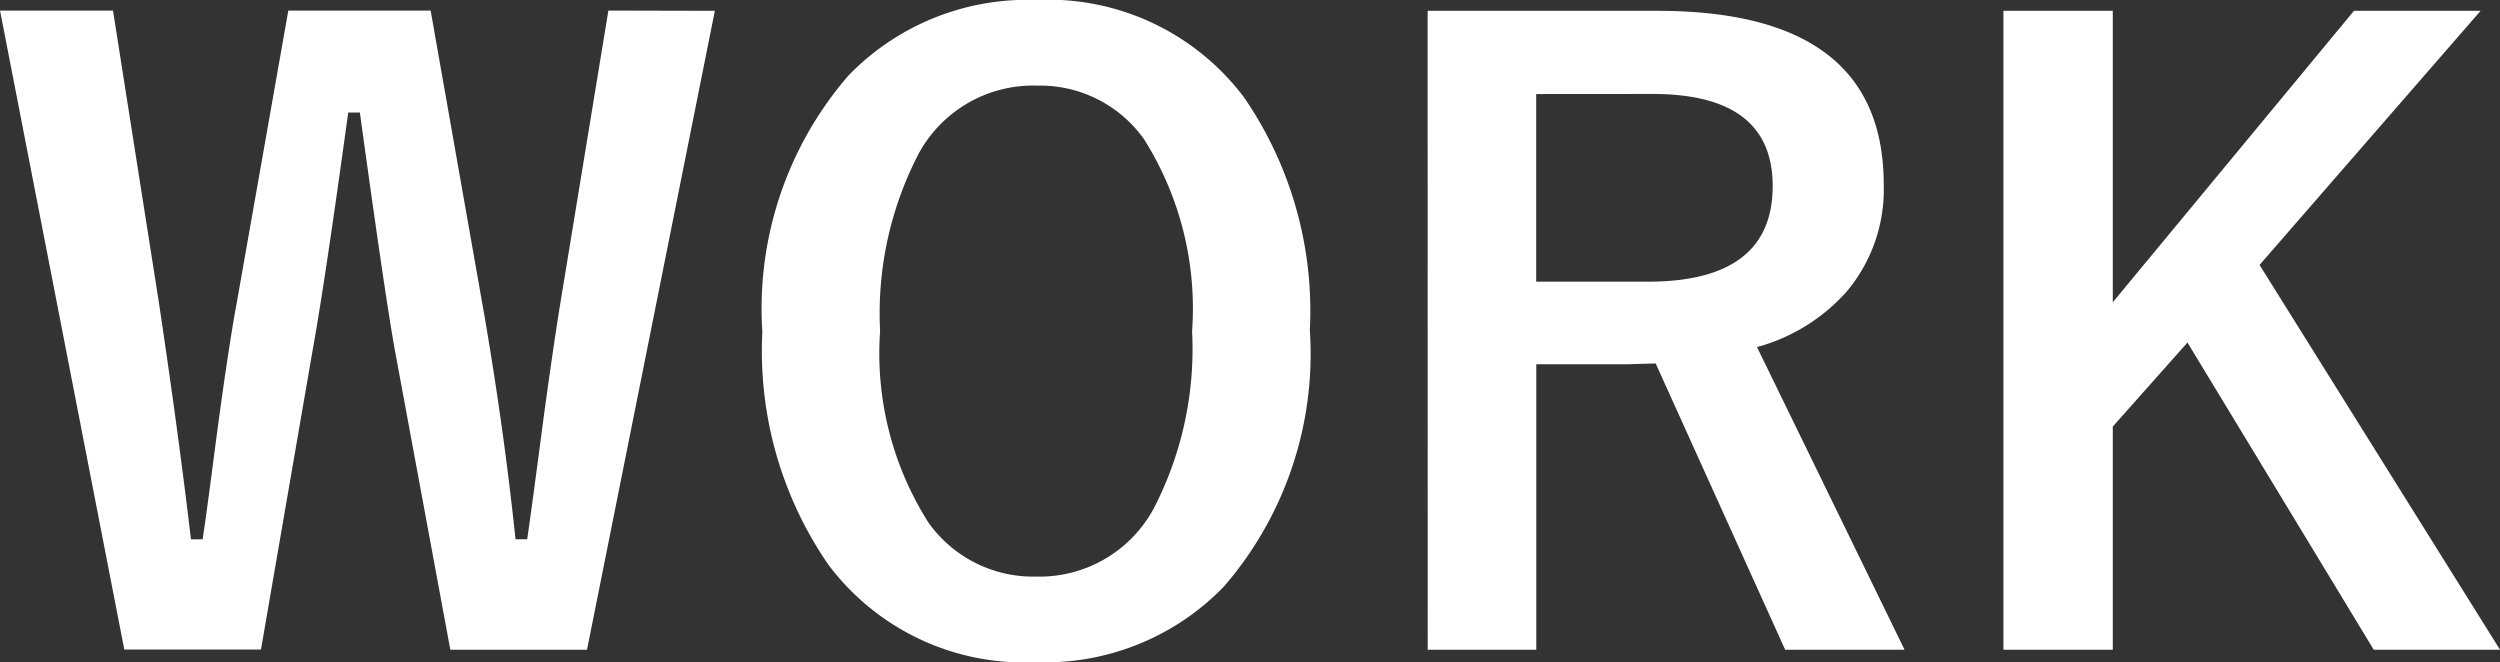
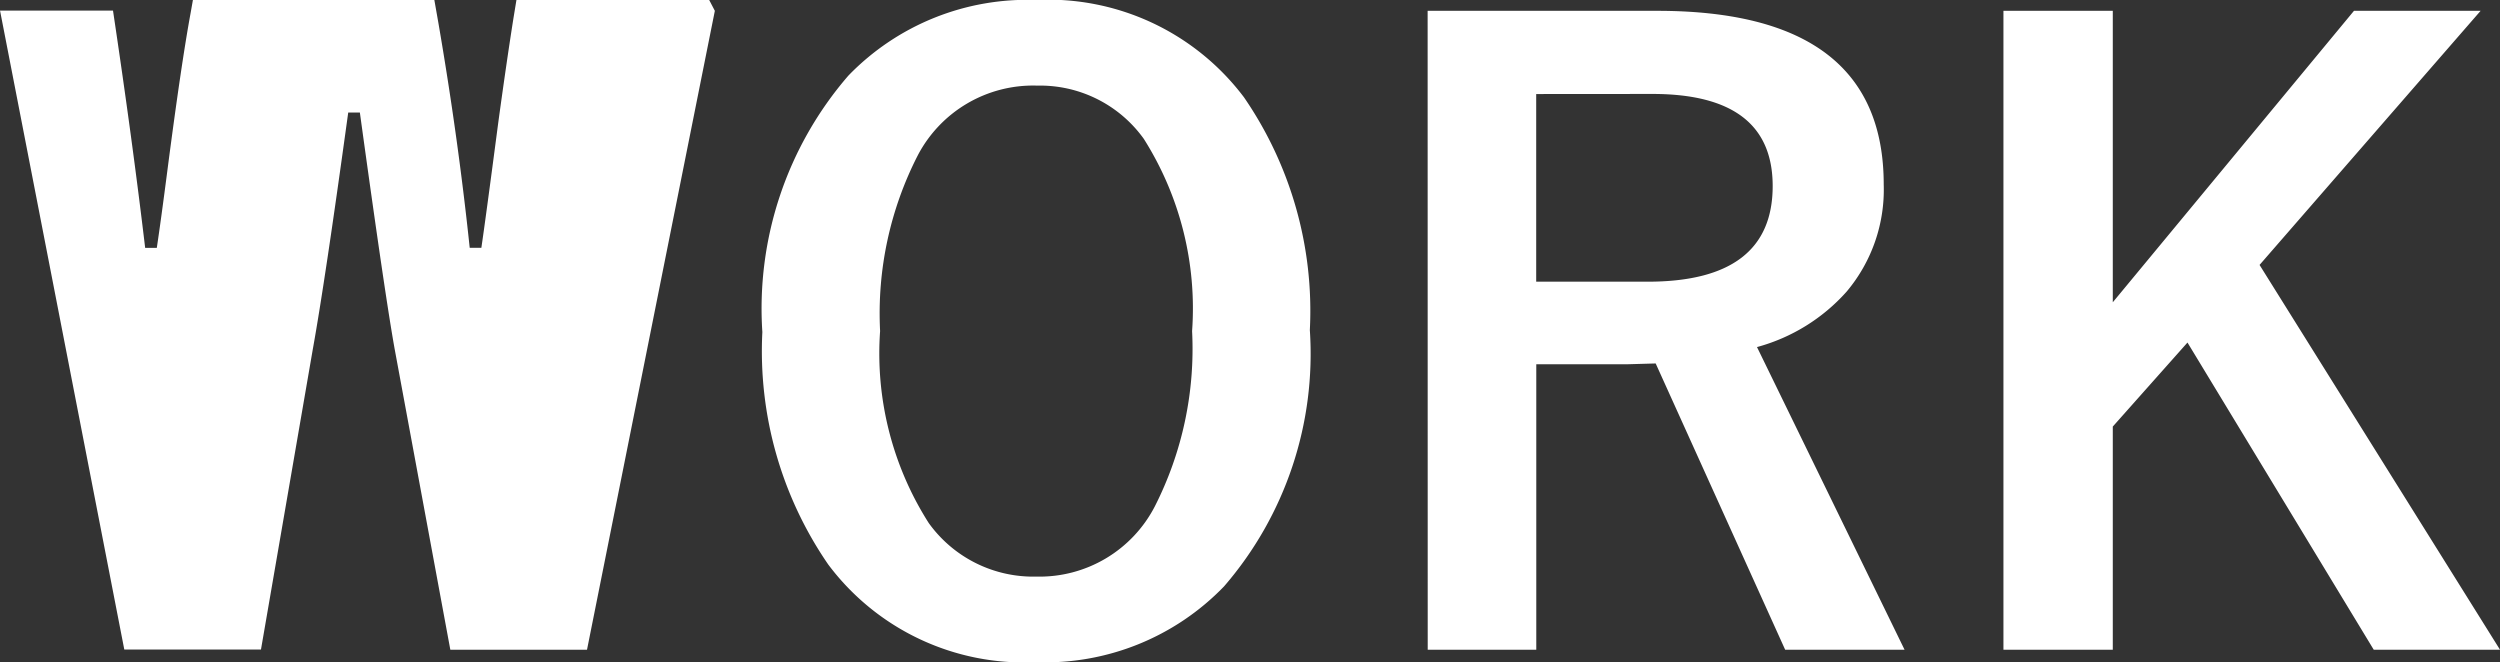
<svg xmlns="http://www.w3.org/2000/svg" width="60.723" height="16.084" viewBox="0 0 60.723 16.084">
  <rect x="0" y="0" width="60.723" height="16.084" fill="#333333" stroke="none" />
-   <path id="パス_59" data-name="パス 59" d="M-12.969-15.479-16.074.039h-3.32l-1.338-7.227q-.225-1.211-.859-5.82h-.283q-.566,4.121-.859,5.742l-1.26,7.3h-3.32l-3.018-15.518h2.744l1.113,7.08q.469,3.135.781,5.762h.283q.1-.664.264-1.934.332-2.549.557-3.77l1.26-7.139h3.457l1.3,7.373q.479,2.783.762,5.469h.283q.1-.674.41-3.037.205-1.5.371-2.549l1.191-7.256Zm7.813-.264A5.95,5.95,0,0,1-.117-13.379a9.15,9.15,0,0,1,1.6,5.654A8.633,8.633,0,0,1-.6-1.5,6.038,6.038,0,0,1-5.176.342a5.94,5.94,0,0,1-5.039-2.373,9.133,9.133,0,0,1-1.6-5.645,8.644,8.644,0,0,1,2.09-6.23A6.042,6.042,0,0,1-5.156-15.742Zm0,2.08a3.162,3.162,0,0,0-2.881,1.689A8.416,8.416,0,0,0-8.955-7.7,7.664,7.664,0,0,0-7.773-3.037a3.125,3.125,0,0,0,2.617,1.3,3.152,3.152,0,0,0,2.871-1.7A8.444,8.444,0,0,0-1.377-7.7a7.705,7.705,0,0,0-1.172-4.668A3.1,3.1,0,0,0-5.156-13.662Zm9.5-1.816H9.922q5.5,0,5.5,4.219a3.844,3.844,0,0,1-.9,2.6,4.484,4.484,0,0,1-2.178,1.348L15.928.039h-2.9L9.883-6.914l-.7.02h-2.2V.039H4.346Zm2.637,2.021V-8.9H9.688q3.037,0,3.037-2.324,0-2.236-2.92-2.236Zm22.939-2.021L24.551-9.307,30.391.039H27.324L22.8-7.422,20.986-5.381V.039H18.33V-15.479h2.656V-8.4l5.859-7.08Z" transform="translate(30.332 15.742)" fill="#fff" />
+   <path id="パス_59" data-name="パス 59" d="M-12.969-15.479-16.074.039h-3.32l-1.338-7.227q-.225-1.211-.859-5.82h-.283q-.566,4.121-.859,5.742l-1.26,7.3h-3.32l-3.018-15.518h2.744q.469,3.135.781,5.762h.283q.1-.664.264-1.934.332-2.549.557-3.77l1.26-7.139h3.457l1.3,7.373q.479,2.783.762,5.469h.283q.1-.674.41-3.037.205-1.5.371-2.549l1.191-7.256Zm7.813-.264A5.95,5.95,0,0,1-.117-13.379a9.15,9.15,0,0,1,1.6,5.654A8.633,8.633,0,0,1-.6-1.5,6.038,6.038,0,0,1-5.176.342a5.94,5.94,0,0,1-5.039-2.373,9.133,9.133,0,0,1-1.6-5.645,8.644,8.644,0,0,1,2.09-6.23A6.042,6.042,0,0,1-5.156-15.742Zm0,2.08a3.162,3.162,0,0,0-2.881,1.689A8.416,8.416,0,0,0-8.955-7.7,7.664,7.664,0,0,0-7.773-3.037a3.125,3.125,0,0,0,2.617,1.3,3.152,3.152,0,0,0,2.871-1.7A8.444,8.444,0,0,0-1.377-7.7a7.705,7.705,0,0,0-1.172-4.668A3.1,3.1,0,0,0-5.156-13.662Zm9.5-1.816H9.922q5.5,0,5.5,4.219a3.844,3.844,0,0,1-.9,2.6,4.484,4.484,0,0,1-2.178,1.348L15.928.039h-2.9L9.883-6.914l-.7.02h-2.2V.039H4.346Zm2.637,2.021V-8.9H9.688q3.037,0,3.037-2.324,0-2.236-2.92-2.236Zm22.939-2.021L24.551-9.307,30.391.039H27.324L22.8-7.422,20.986-5.381V.039H18.33V-15.479h2.656V-8.4l5.859-7.08Z" transform="translate(30.332 15.742)" fill="#fff" />
</svg>